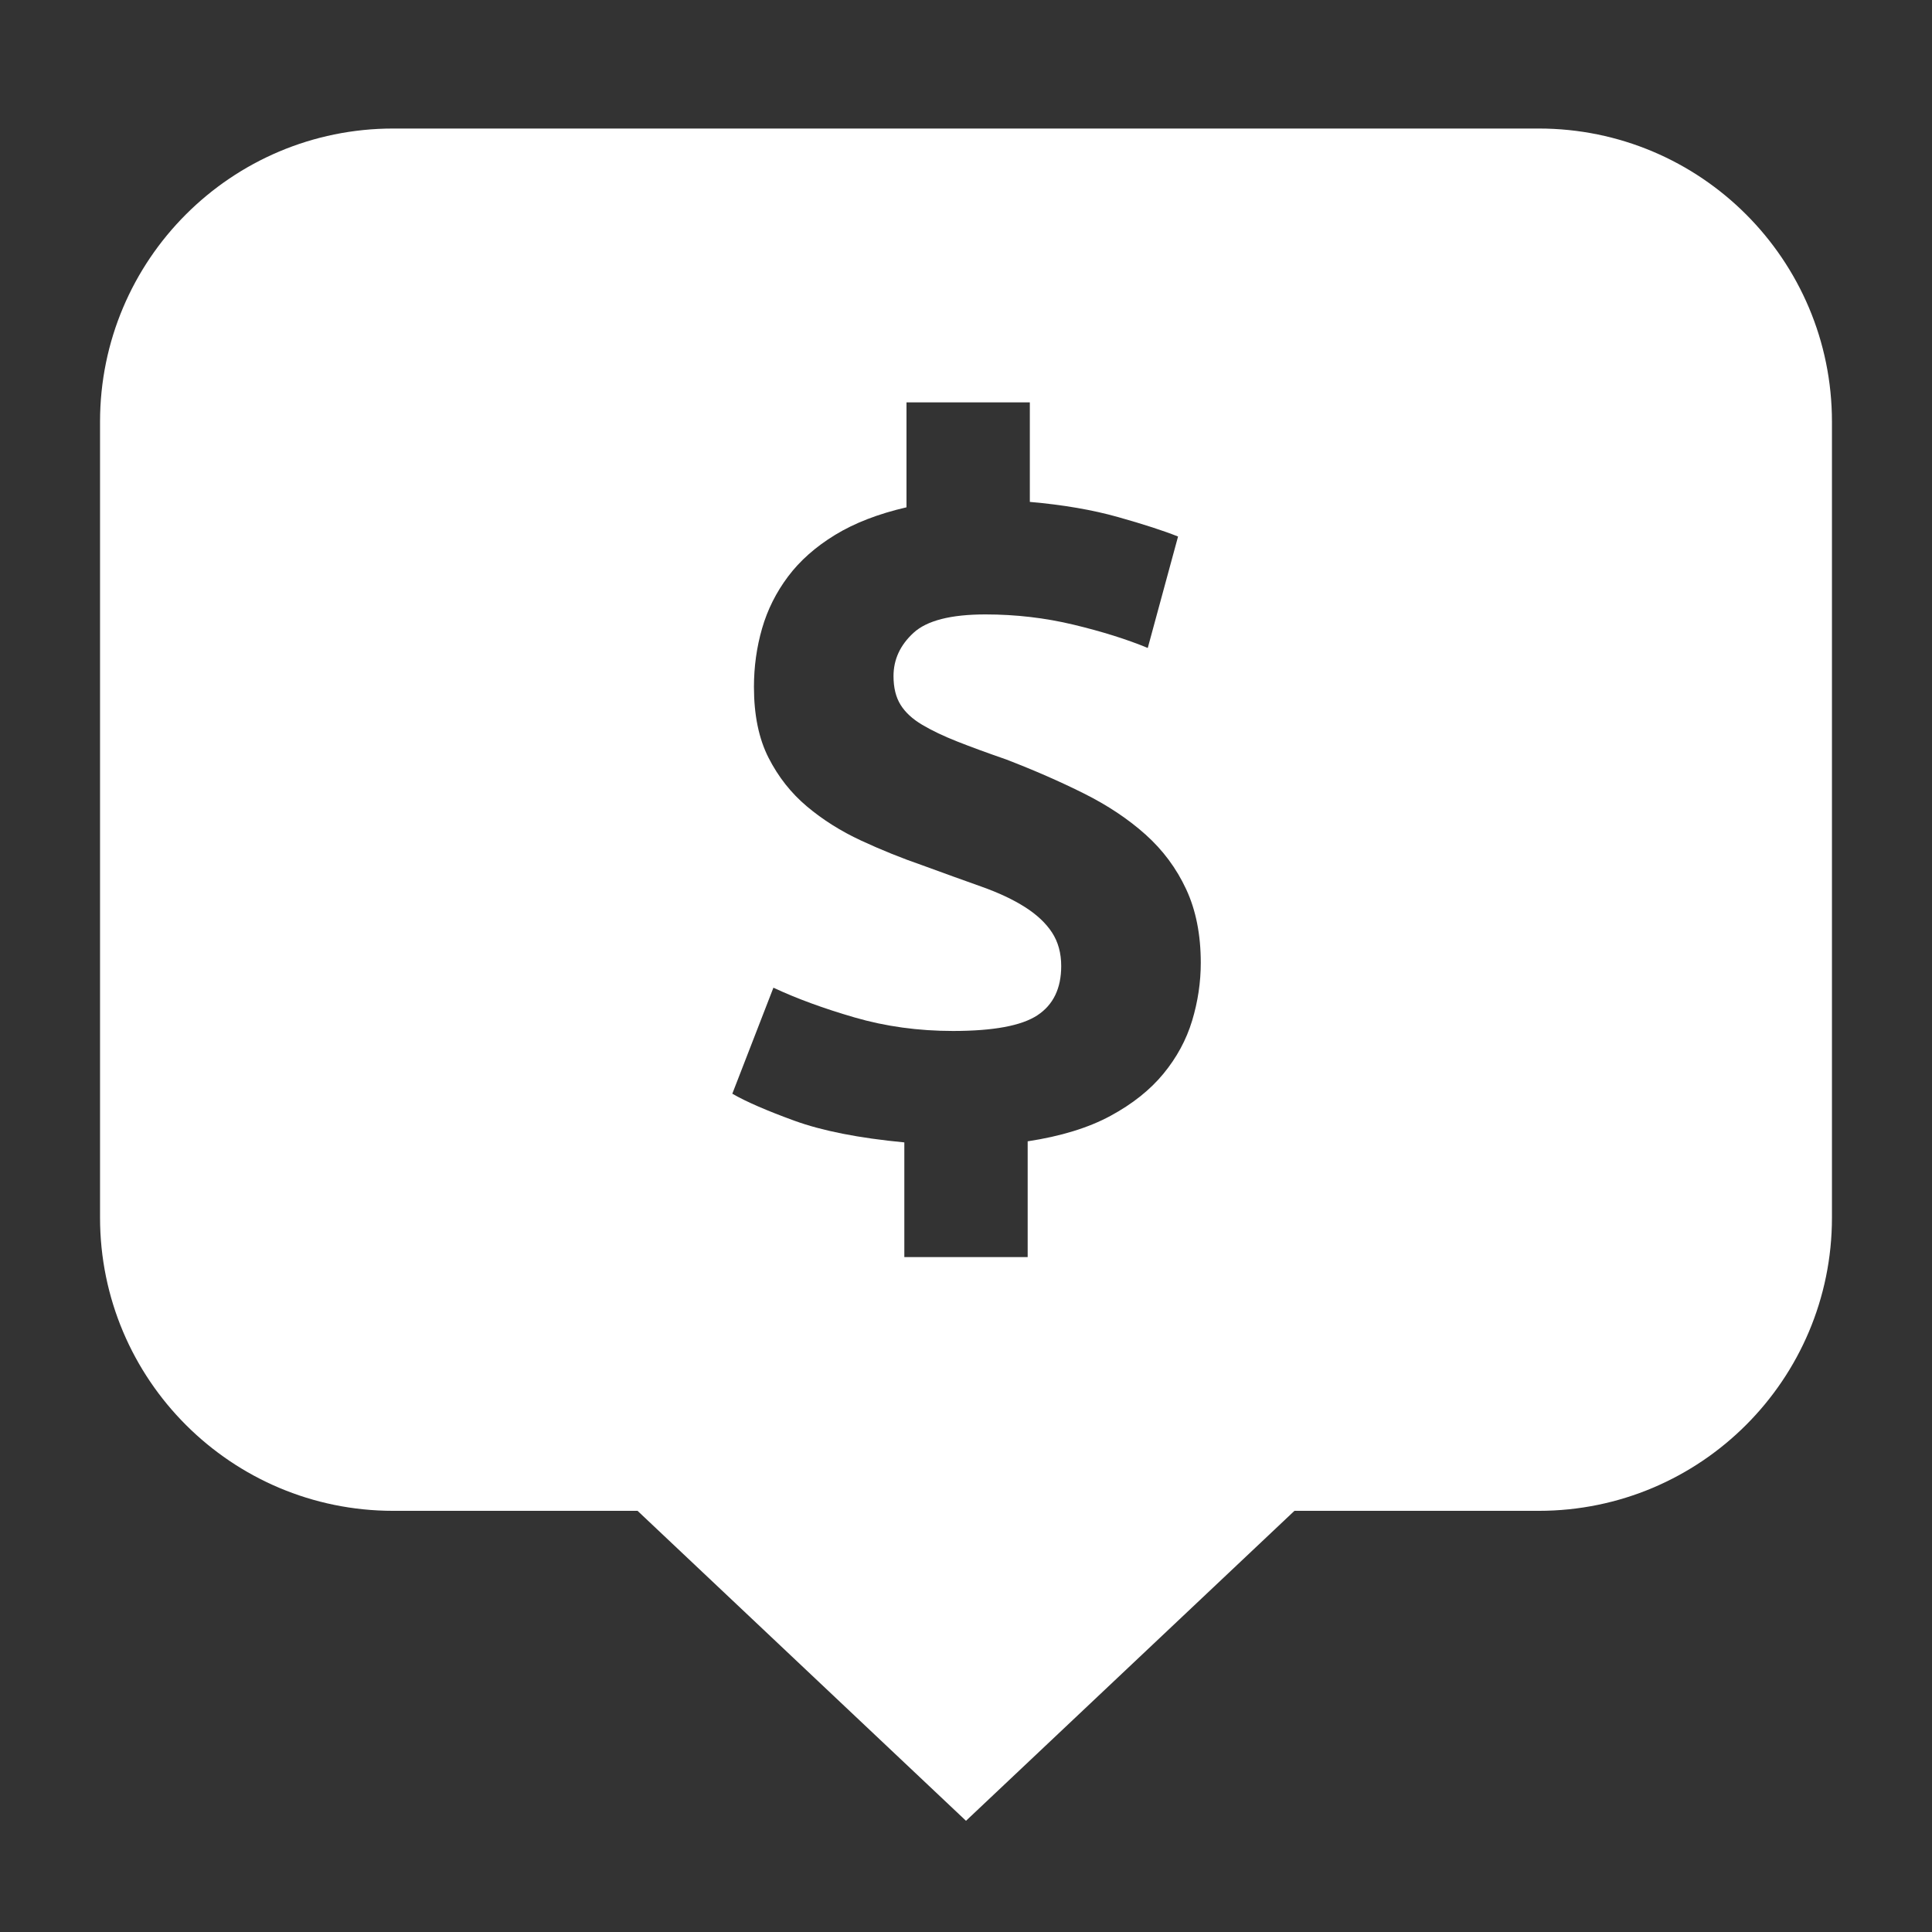
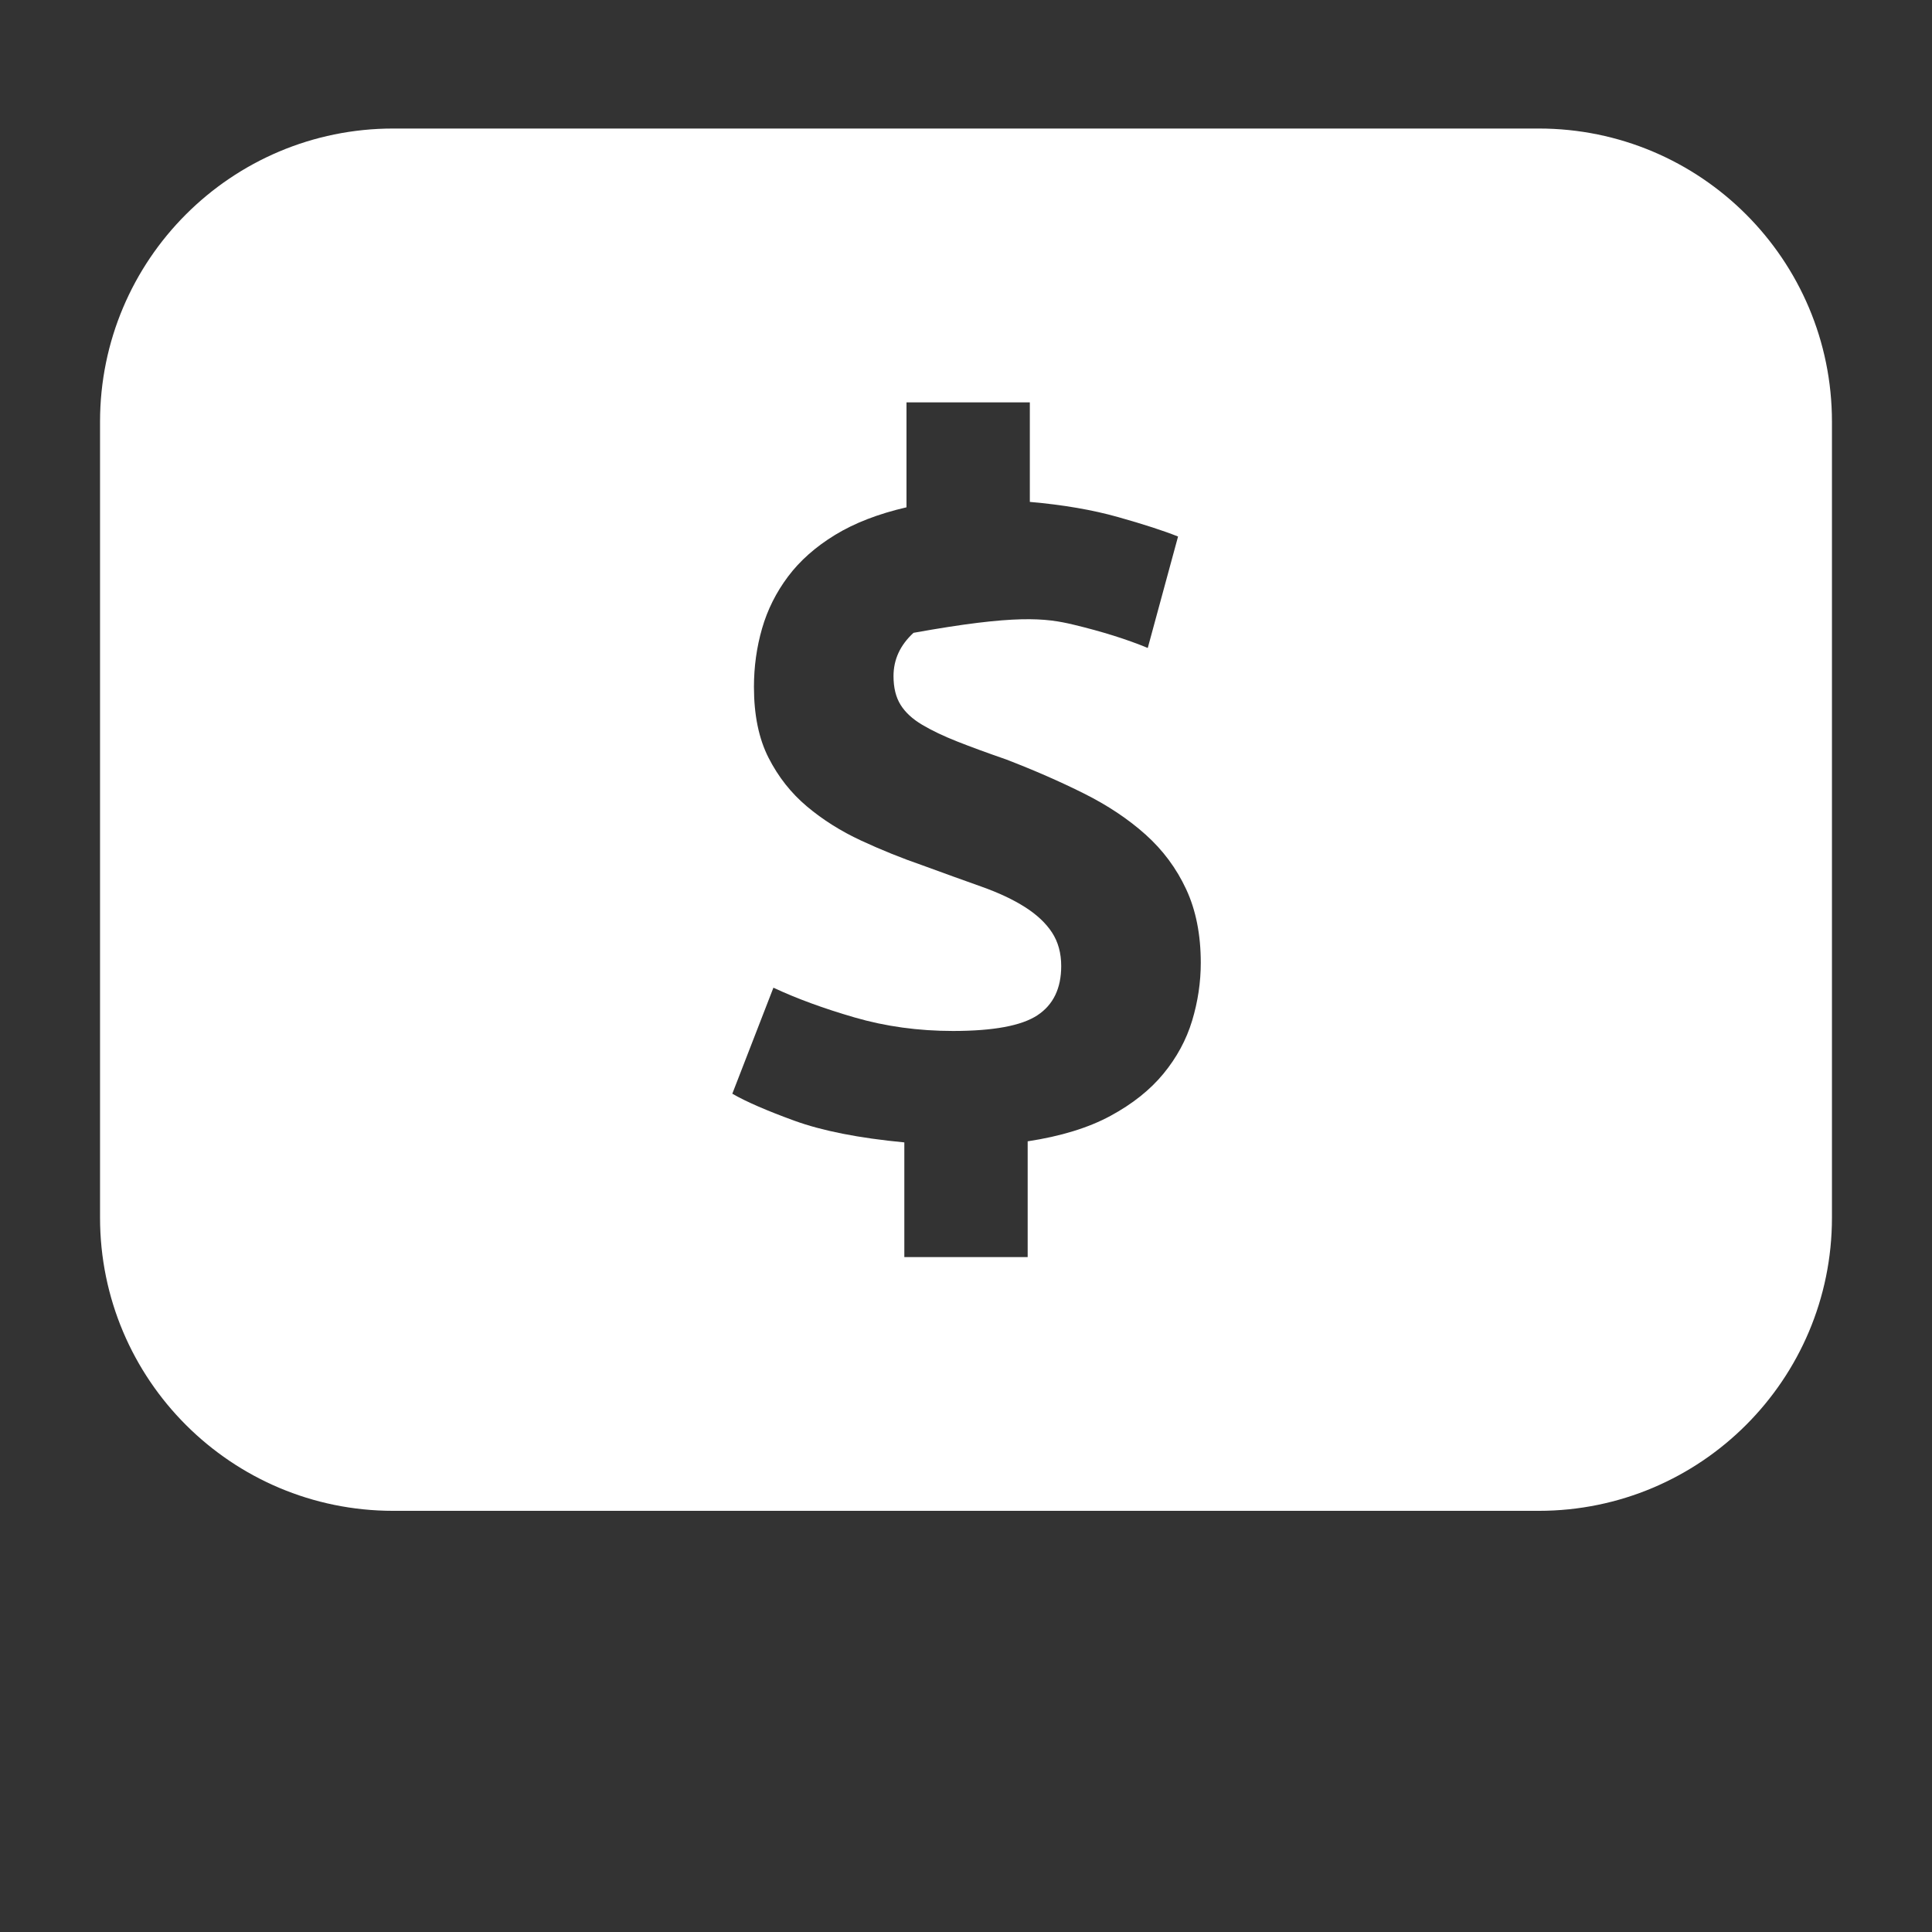
<svg xmlns="http://www.w3.org/2000/svg" version="1.1" width="24" height="24" viewBox="0 0 200 200" xml:space="preserve">
  <rect x="0" y="0" width="200" height="200" fill="#333333" stroke="none" />
  <desc>Created with Fabric.js 5.3.0</desc>
  <defs>
</defs>
  <g transform="matrix(1 0 0 1 100 84.853)" id="7TYLhp3JuRXsVwQu7yvhx">
-     <path style="stroke: rgb(166,38,204); stroke-width: 0; stroke-dasharray: none; stroke-linecap: butt; stroke-dashoffset: 0; stroke-linejoin: miter; stroke-miterlimit: 4; fill: rgb(255,255,255); fill-rule: nonzero; opacity: 1;" transform=" translate(-89.644, -71.548)" d="M 0 30.355 C 0 13.59 13.59 0 30.355 0 L 148.932 0 C 165.697 0 179.287 13.59 179.287 30.355 L 179.287 112.741 C 179.287 129.505 165.697 143.096 148.932 143.096 L 30.355 143.096 C 13.59 143.096 -3.552713678800501e-15 129.505 -3.552713678800501e-15 112.741 z M 96.028 116.828 L 96.028 104.844 C 99.462 104.321 102.318 103.444 104.596 102.212 C 106.873 100.98 108.702 99.524 110.084 97.844 C 111.465 96.164 112.454 94.335 113.052 92.356 C 113.649 90.377 113.948 88.38 113.948 86.364 C 113.948 83.452 113.444 80.913 112.436 78.748 C 111.428 76.583 110.028 74.697 108.236 73.092 C 106.444 71.487 104.316 70.068 101.852 68.836 C 99.388 67.604 96.7 66.428 93.788 65.308 C 91.846 64.636 90.166 64.02 88.748 63.46 C 87.329 62.9 86.116 62.321 85.108 61.724 C 84.1 61.127 83.353 60.436 82.868 59.652 C 82.382 58.868 82.14 57.879 82.14 56.684 C 82.14 54.967 82.83 53.473 84.212 52.204 C 85.593 50.935 88.076 50.3 91.66 50.3 C 94.796 50.3 97.838 50.655 100.788 51.364 C 103.737 52.073 106.294 52.876 108.46 53.772 L 111.596 42.236 C 110.102 41.639 108.03 40.967 105.38 40.22 C 102.729 39.473 99.686 38.951 96.252 38.652 L 96.252 28.348 L 83.484 28.348 L 83.484 39.212 C 80.572 39.884 78.108 40.836 76.092 42.068 C 74.076 43.3 72.452 44.737 71.22 46.38 C 69.988 48.023 69.092 49.815 68.532 51.756 C 67.972 53.697 67.692 55.713 67.692 57.804 C 67.692 60.716 68.196 63.161 69.204 65.14 C 70.212 67.119 71.537 68.799 73.18 70.18 C 74.822 71.561 76.689 72.737 78.78 73.708 C 80.87 74.679 82.998 75.537 85.164 76.284 C 87.404 77.105 89.42 77.833 91.212 78.468 C 93.004 79.103 94.516 79.812 95.748 80.596 C 96.98 81.38 97.913 82.257 98.548 83.228 C 99.182 84.199 99.5 85.356 99.5 86.7 C 99.5 89.015 98.678 90.713 97.036 91.796 C 95.393 92.879 92.481 93.42 88.3 93.42 C 84.716 93.42 81.318 92.953 78.108 92.02 C 74.897 91.087 72.097 90.06 69.708 88.94 L 65.452 99.916 C 66.87 100.737 69.017 101.671 71.892 102.716 C 74.766 103.761 78.556 104.508 83.26 104.956 L 83.26 116.828 z" stroke-linecap="round" />
+     <path style="stroke: rgb(166,38,204); stroke-width: 0; stroke-dasharray: none; stroke-linecap: butt; stroke-dashoffset: 0; stroke-linejoin: miter; stroke-miterlimit: 4; fill: rgb(255,255,255); fill-rule: nonzero; opacity: 1;" transform=" translate(-89.644, -71.548)" d="M 0 30.355 C 0 13.59 13.59 0 30.355 0 L 148.932 0 C 165.697 0 179.287 13.59 179.287 30.355 L 179.287 112.741 C 179.287 129.505 165.697 143.096 148.932 143.096 L 30.355 143.096 C 13.59 143.096 -3.552713678800501e-15 129.505 -3.552713678800501e-15 112.741 z M 96.028 116.828 L 96.028 104.844 C 99.462 104.321 102.318 103.444 104.596 102.212 C 106.873 100.98 108.702 99.524 110.084 97.844 C 111.465 96.164 112.454 94.335 113.052 92.356 C 113.649 90.377 113.948 88.38 113.948 86.364 C 113.948 83.452 113.444 80.913 112.436 78.748 C 111.428 76.583 110.028 74.697 108.236 73.092 C 106.444 71.487 104.316 70.068 101.852 68.836 C 99.388 67.604 96.7 66.428 93.788 65.308 C 91.846 64.636 90.166 64.02 88.748 63.46 C 87.329 62.9 86.116 62.321 85.108 61.724 C 84.1 61.127 83.353 60.436 82.868 59.652 C 82.382 58.868 82.14 57.879 82.14 56.684 C 82.14 54.967 82.83 53.473 84.212 52.204 C 94.796 50.3 97.838 50.655 100.788 51.364 C 103.737 52.073 106.294 52.876 108.46 53.772 L 111.596 42.236 C 110.102 41.639 108.03 40.967 105.38 40.22 C 102.729 39.473 99.686 38.951 96.252 38.652 L 96.252 28.348 L 83.484 28.348 L 83.484 39.212 C 80.572 39.884 78.108 40.836 76.092 42.068 C 74.076 43.3 72.452 44.737 71.22 46.38 C 69.988 48.023 69.092 49.815 68.532 51.756 C 67.972 53.697 67.692 55.713 67.692 57.804 C 67.692 60.716 68.196 63.161 69.204 65.14 C 70.212 67.119 71.537 68.799 73.18 70.18 C 74.822 71.561 76.689 72.737 78.78 73.708 C 80.87 74.679 82.998 75.537 85.164 76.284 C 87.404 77.105 89.42 77.833 91.212 78.468 C 93.004 79.103 94.516 79.812 95.748 80.596 C 96.98 81.38 97.913 82.257 98.548 83.228 C 99.182 84.199 99.5 85.356 99.5 86.7 C 99.5 89.015 98.678 90.713 97.036 91.796 C 95.393 92.879 92.481 93.42 88.3 93.42 C 84.716 93.42 81.318 92.953 78.108 92.02 C 74.897 91.087 72.097 90.06 69.708 88.94 L 65.452 99.916 C 66.87 100.737 69.017 101.671 71.892 102.716 C 74.766 103.761 78.556 104.508 83.26 104.956 L 83.26 116.828 z" stroke-linecap="round" />
  </g>
  <g transform="matrix(-0.871 0 0 -0.411 100 172.048)" id="a_rabaRqF5l_EvuFesCZG">
-     <path style="stroke: none; stroke-width: 1; stroke-dasharray: none; stroke-linecap: butt; stroke-dashoffset: 0; stroke-linejoin: miter; stroke-miterlimit: 4; fill: rgb(255,255,255); fill-rule: nonzero; opacity: 1;" transform=" translate(0, 0)" d="M 20 0 L 40 40 L 0 40 L -40 40 L -20 0 L 0 -40 z" stroke-linecap="round" />
-   </g>
+     </g>
</svg>